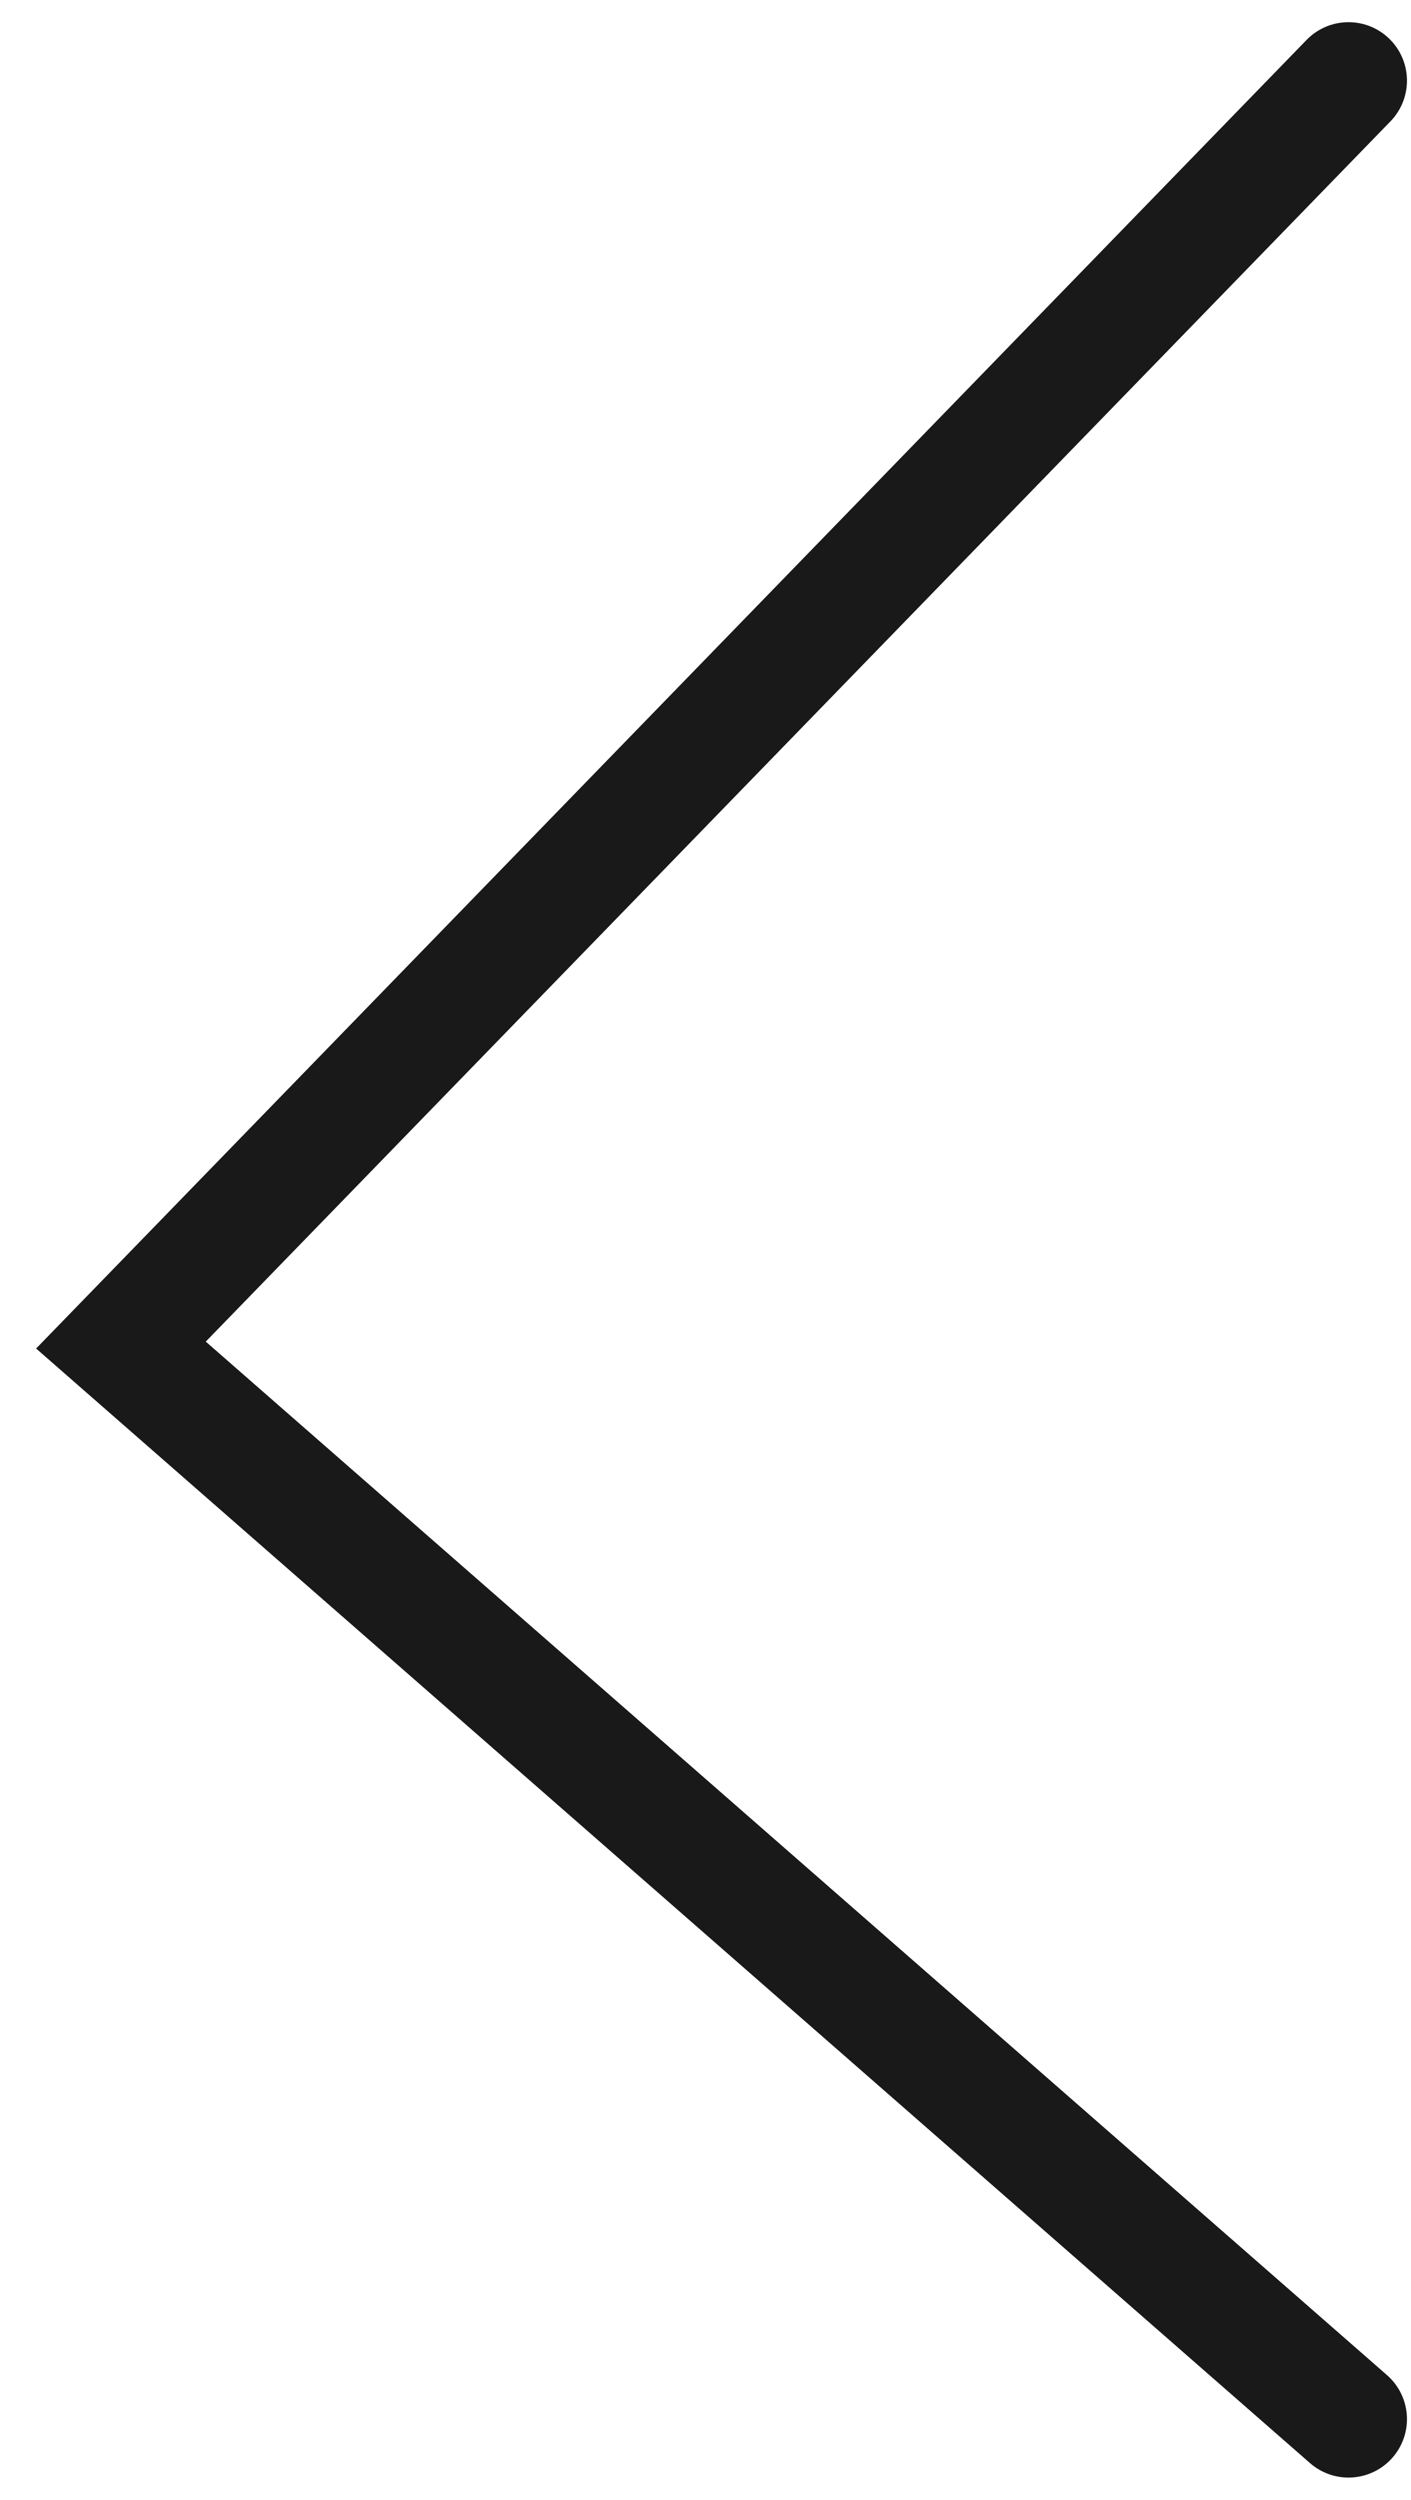
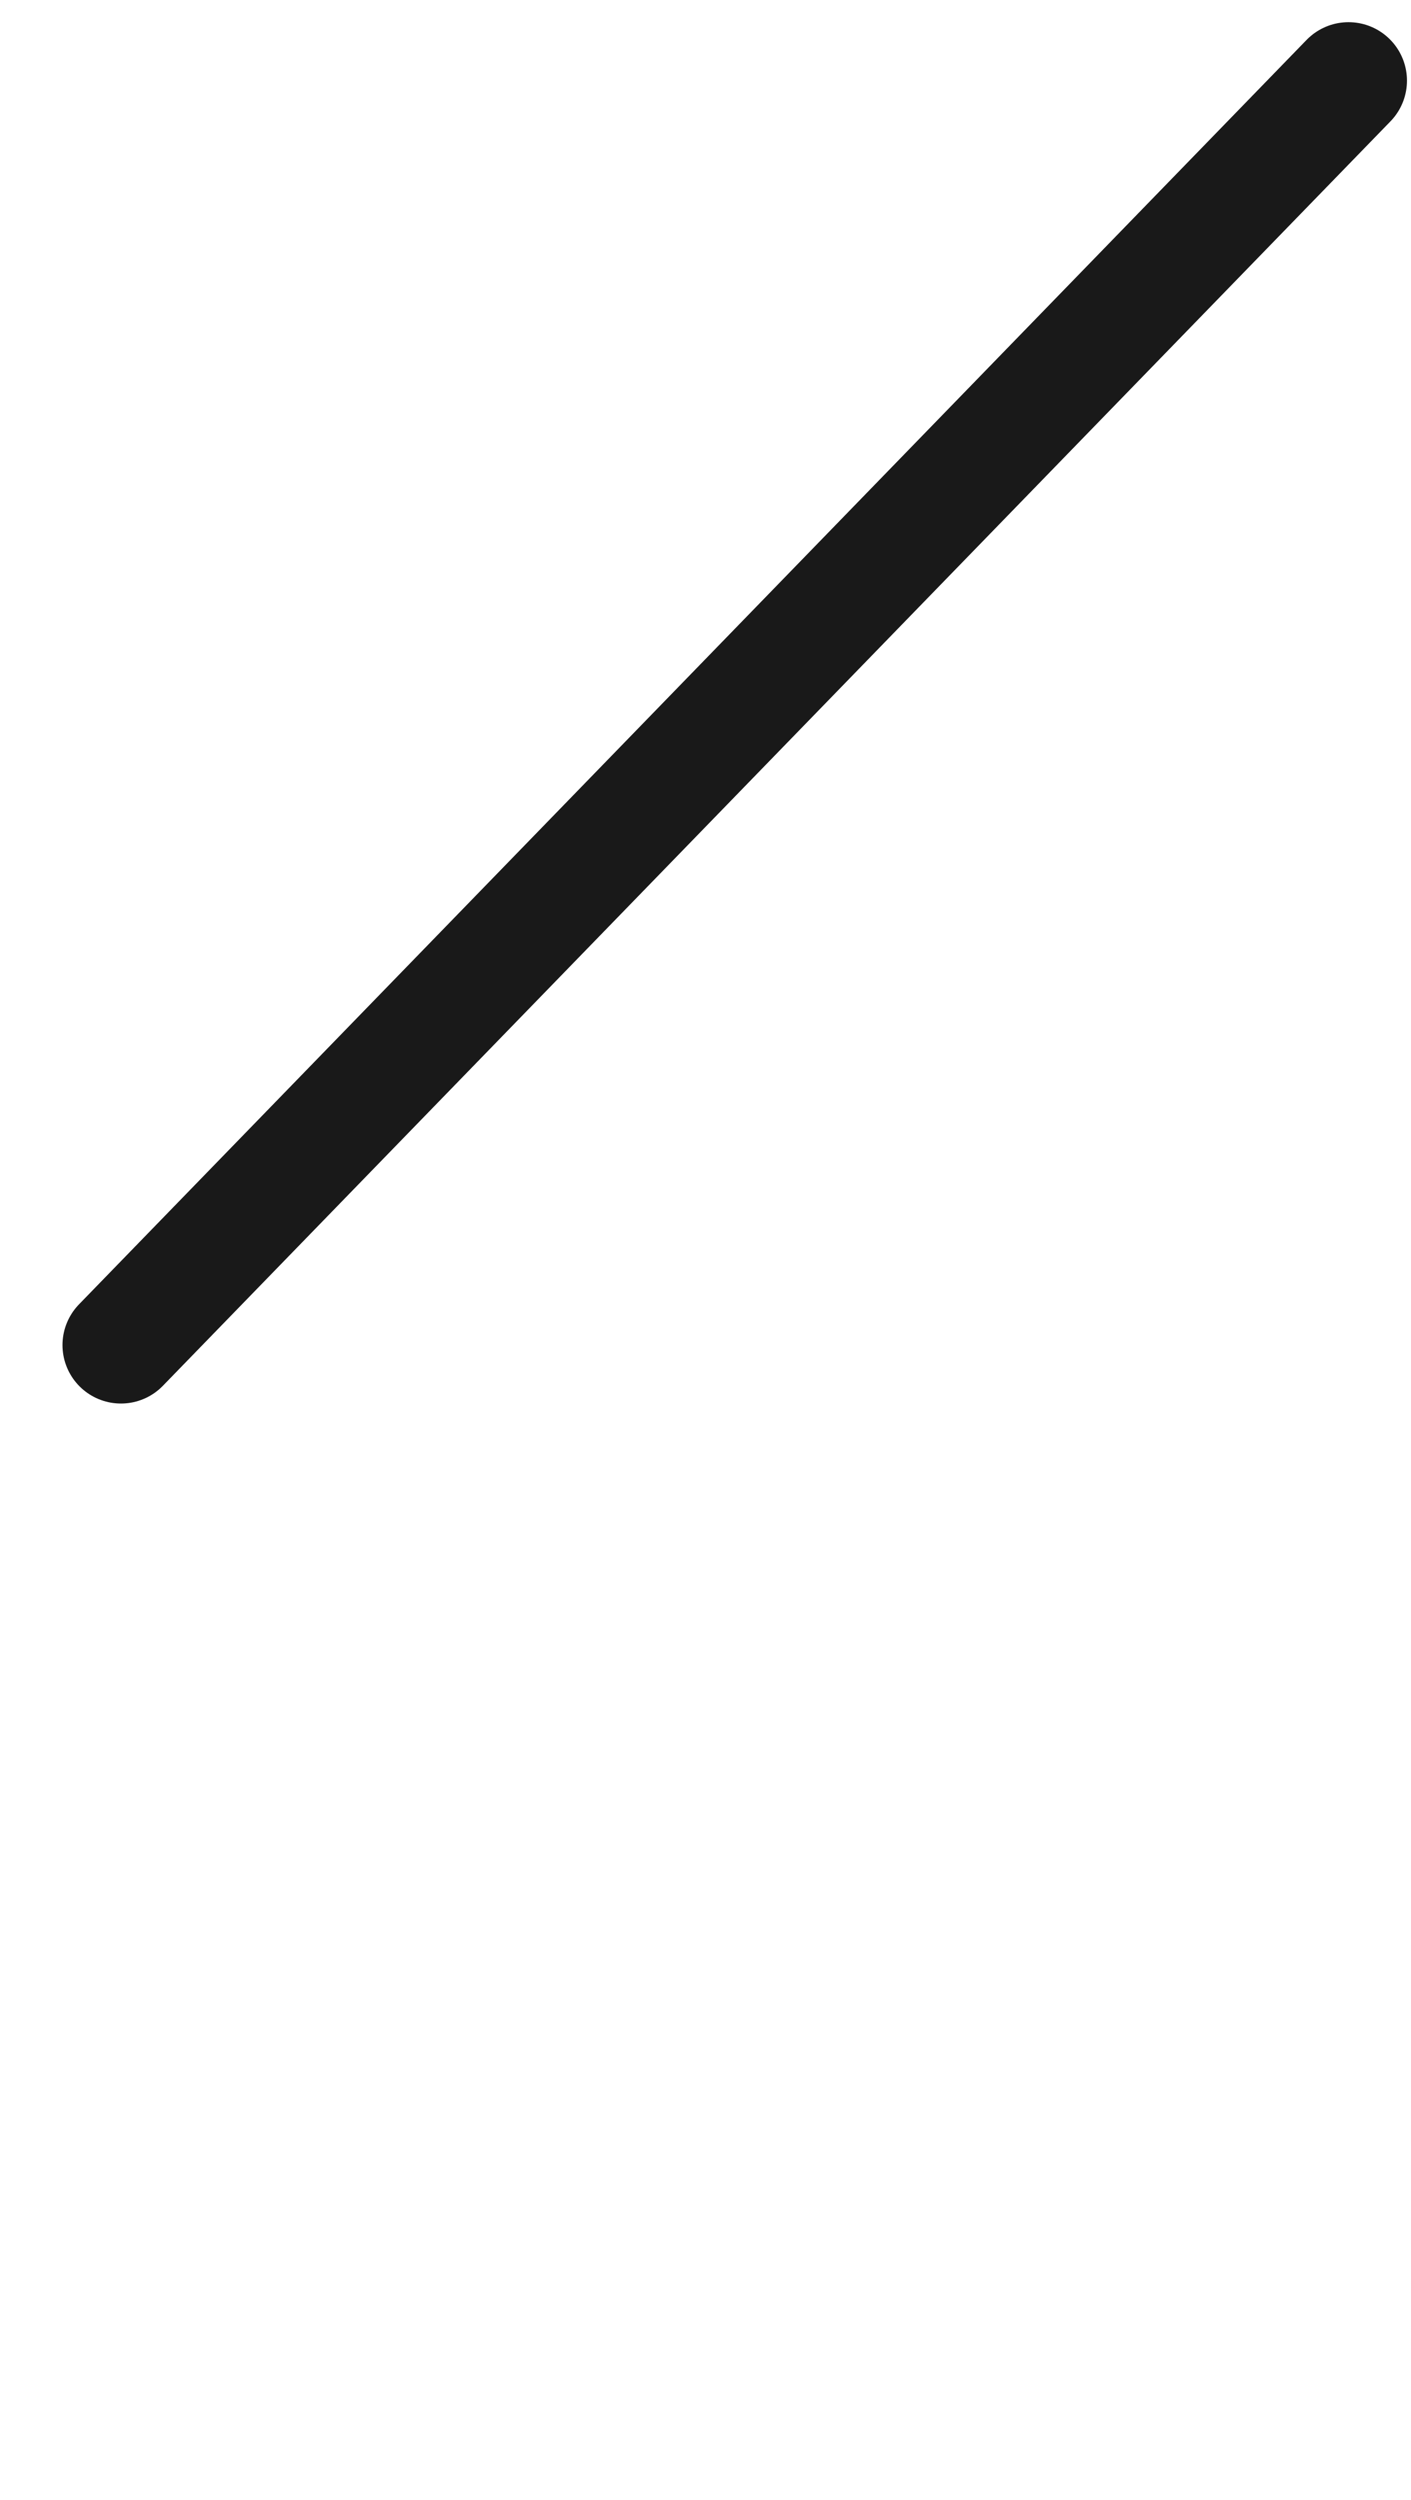
<svg xmlns="http://www.w3.org/2000/svg" width="35" height="62" viewBox="0 0 35 62" fill="none">
-   <path d="M33.45 2L3 33.361L33.45 60" stroke="#191919" stroke-width="2.9" stroke-linecap="round" />
+   <path d="M33.45 2L3 33.361" stroke="#191919" stroke-width="2.9" stroke-linecap="round" />
</svg>